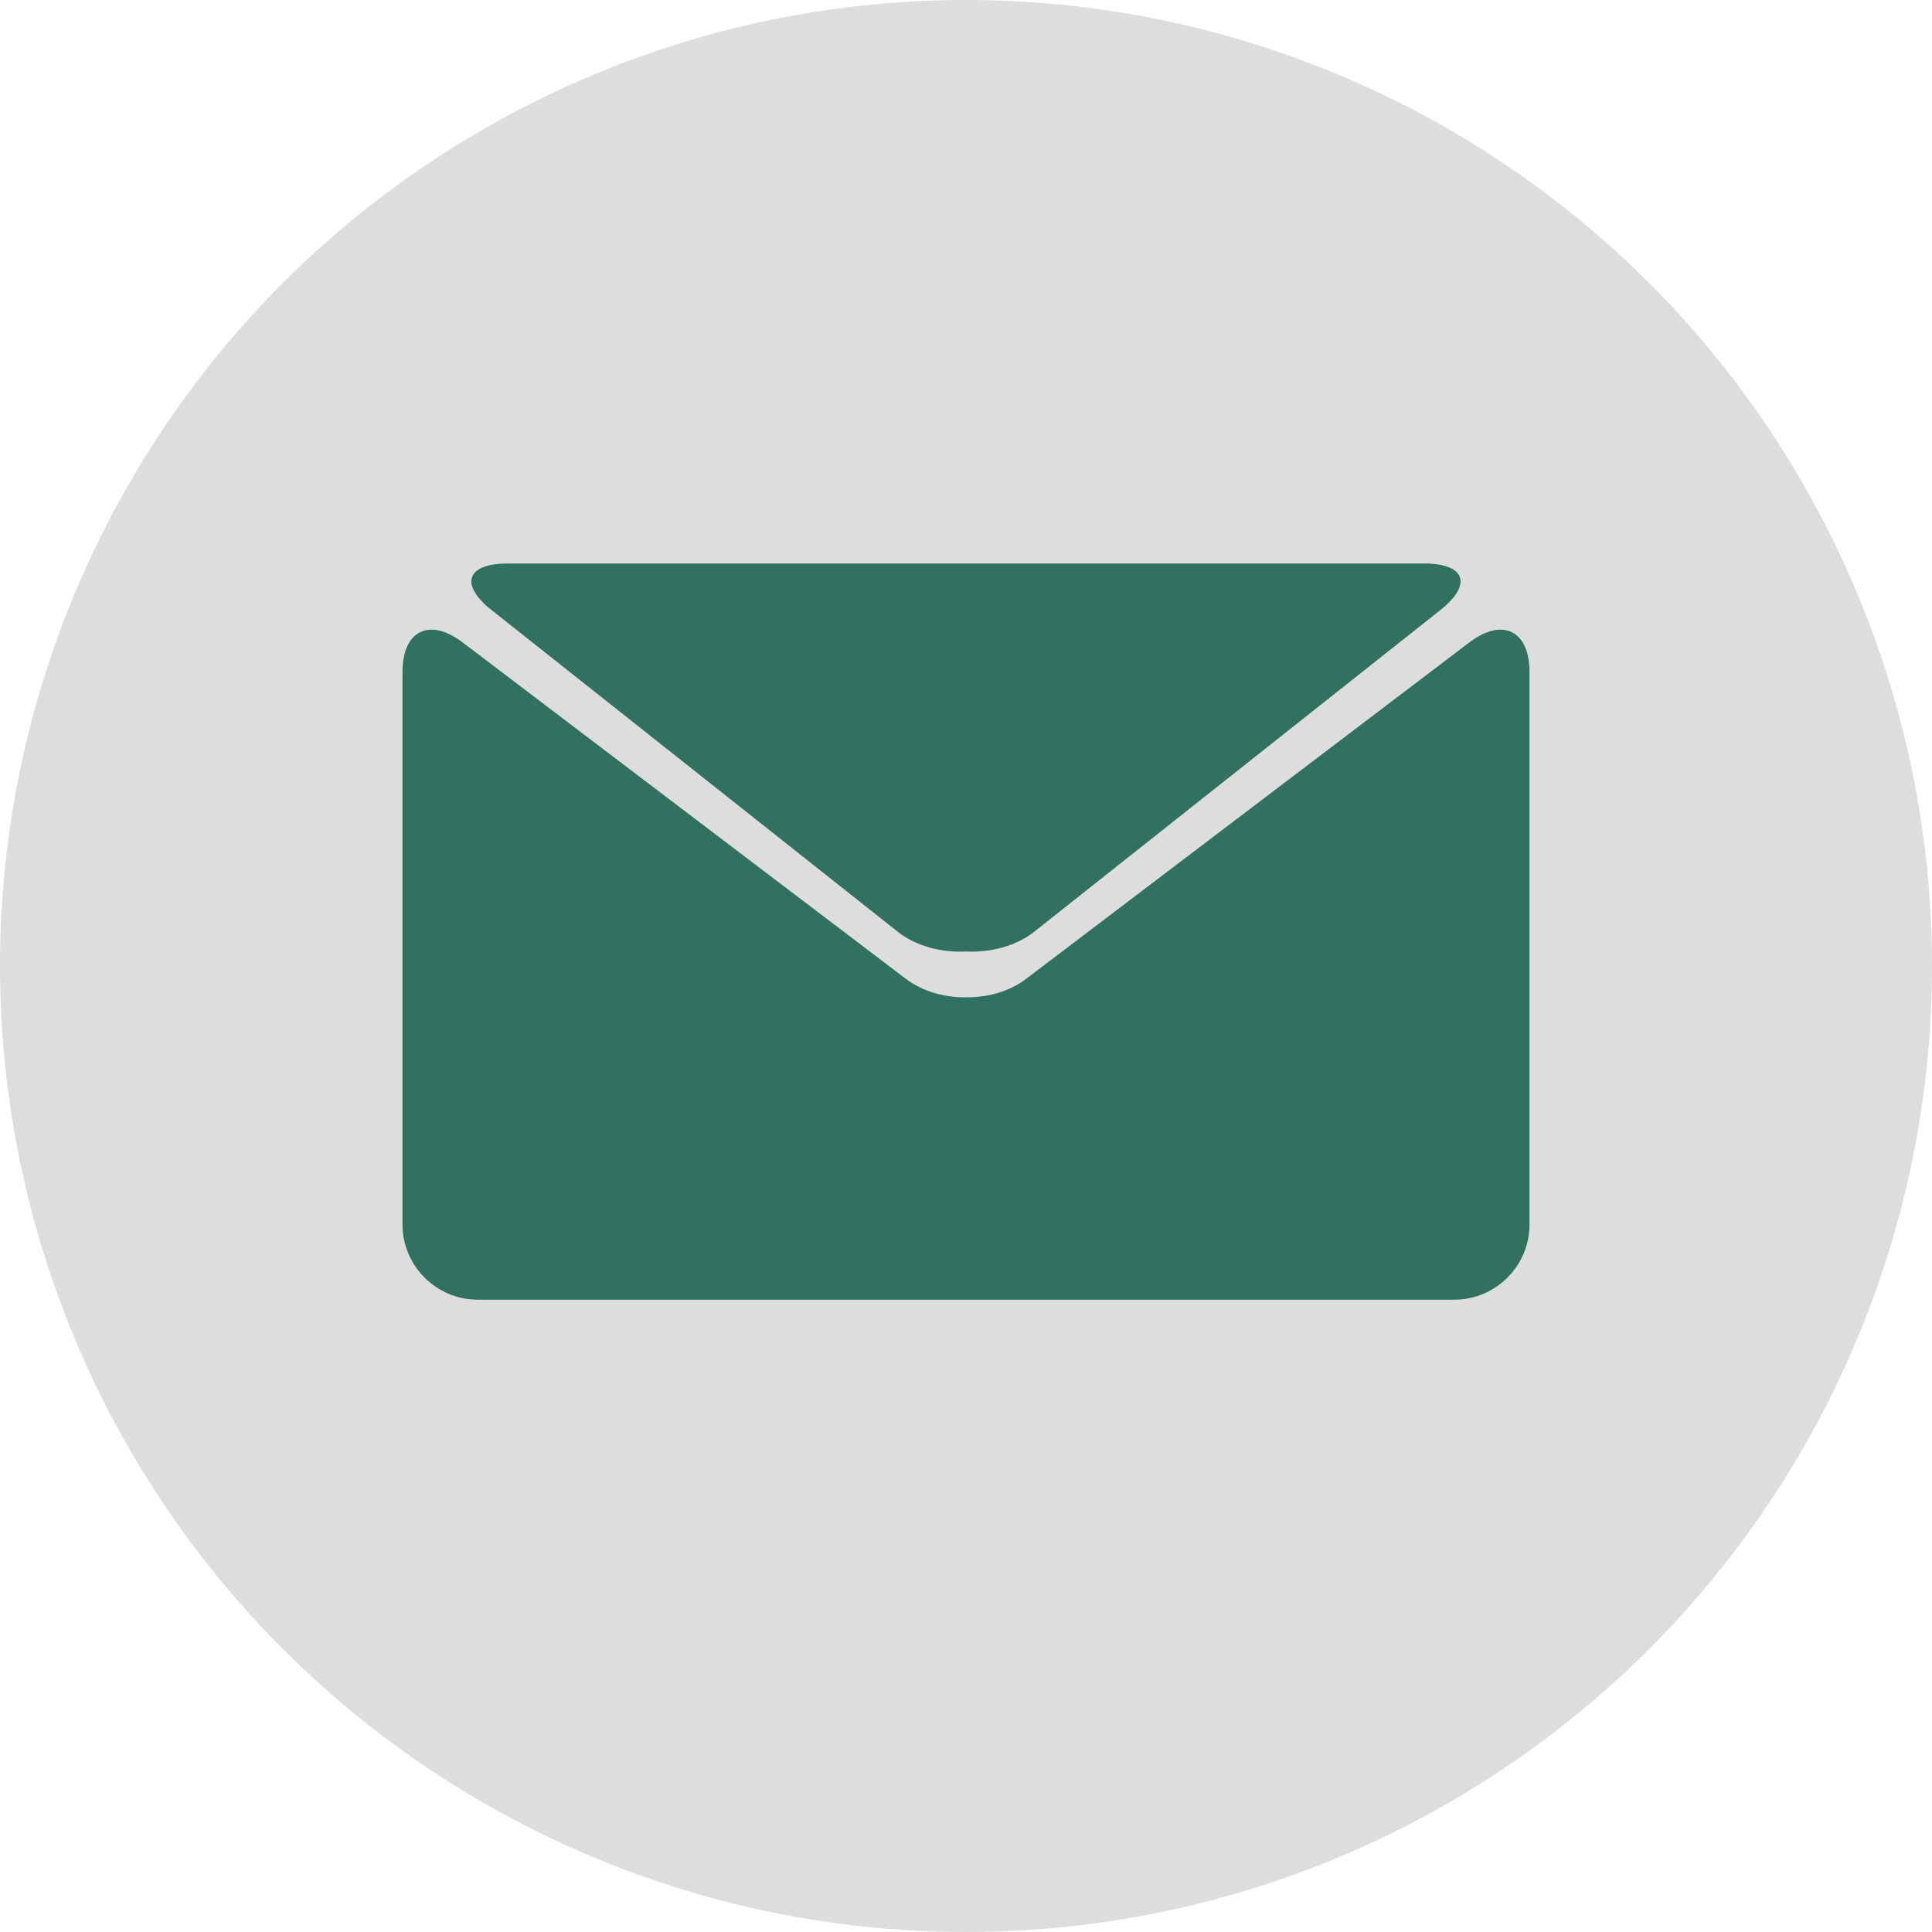
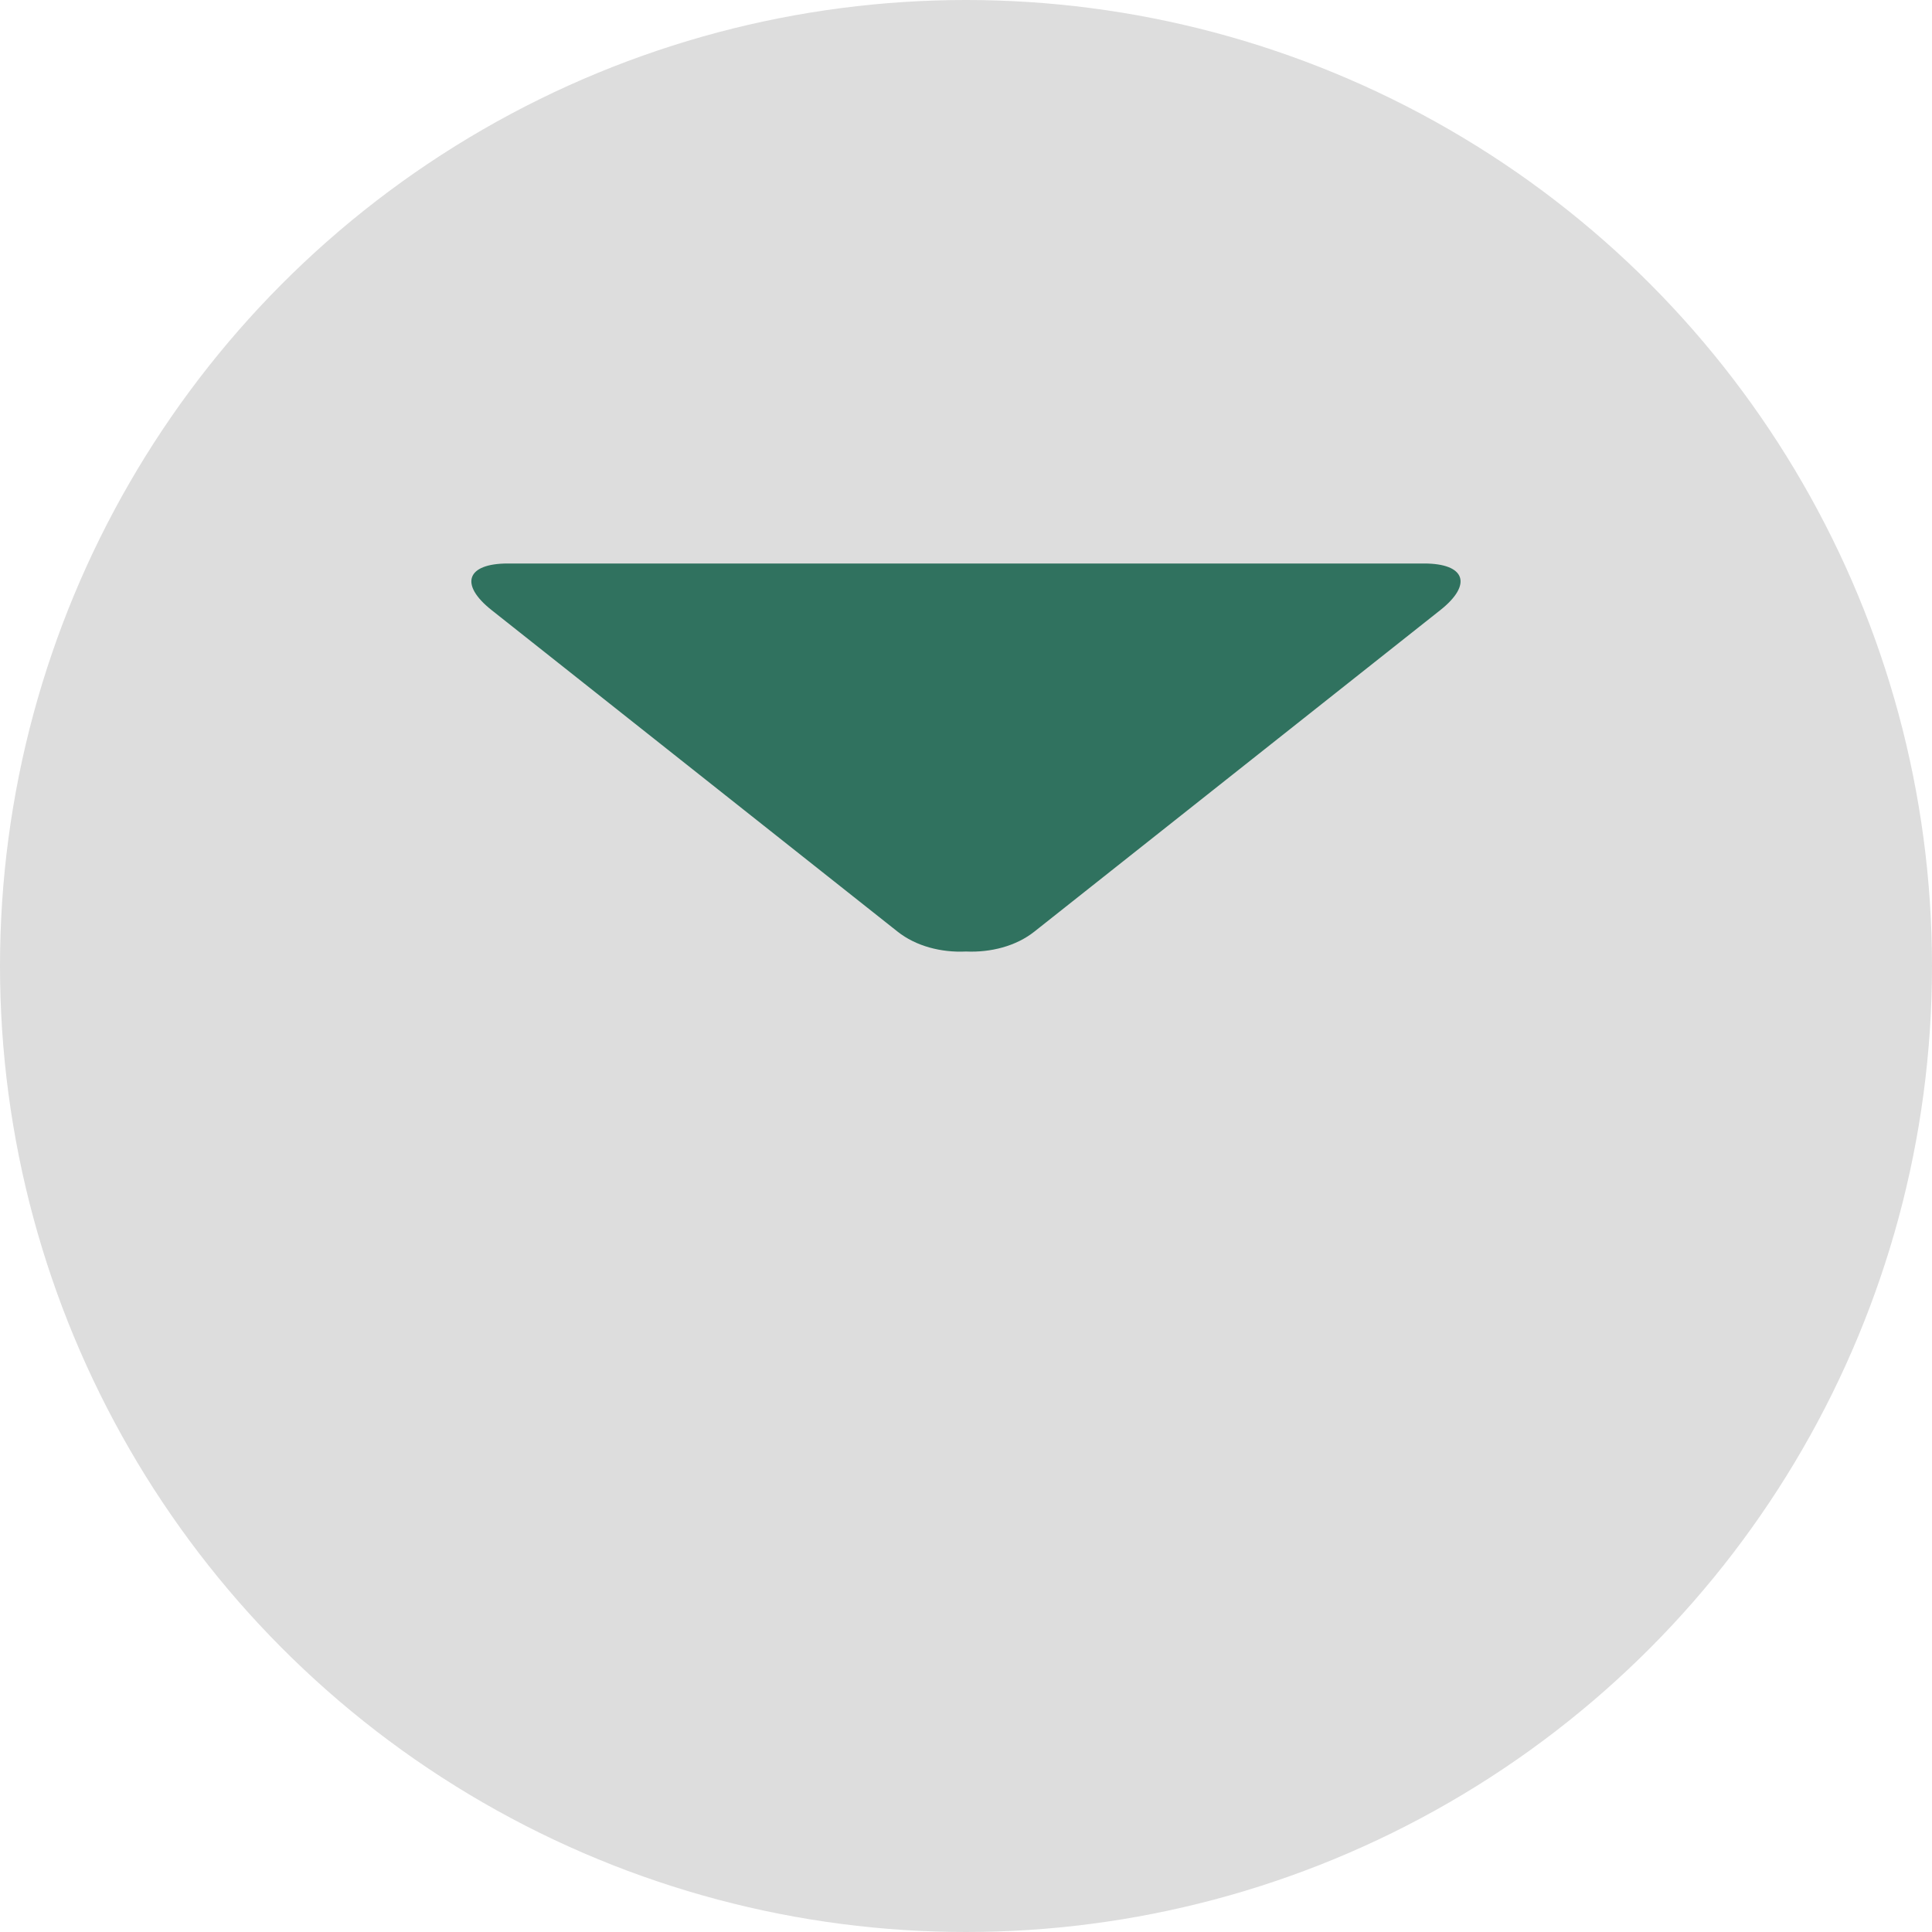
<svg xmlns="http://www.w3.org/2000/svg" width="24" height="24" viewBox="0 0 24 24" fill="none">
  <circle cx="12" cy="12" r="12" fill="#DDDDDD" />
  <g clip-path="url(#clip0_618_467)">
    <path d="M6.107 7.579L11.15 11.573C11.378 11.754 11.693 11.835 11.999 11.82C12.306 11.834 12.621 11.754 12.849 11.573L17.892 7.579C18.295 7.26 18.204 7 17.691 7H12H6.308C5.795 7 5.704 7.26 6.107 7.579Z" fill="#30725F" />
-     <path d="M18.256 7.978L12.745 12.161C12.539 12.317 12.269 12.392 12 12.389C11.731 12.392 11.461 12.316 11.255 12.161L5.744 7.978C5.335 7.668 5 7.834 5 8.347V15.212C5 15.725 5.42 16.145 5.933 16.145H12H18.067C18.58 16.145 19 15.725 19 15.212V8.347C19 7.834 18.666 7.668 18.256 7.978Z" fill="#30725F" />
  </g>
  <defs>
    <clipPath id="clip0_618_467">
      <rect width="14" height="14" fill="white" transform="translate(5 5)" />
    </clipPath>
  </defs>
</svg>